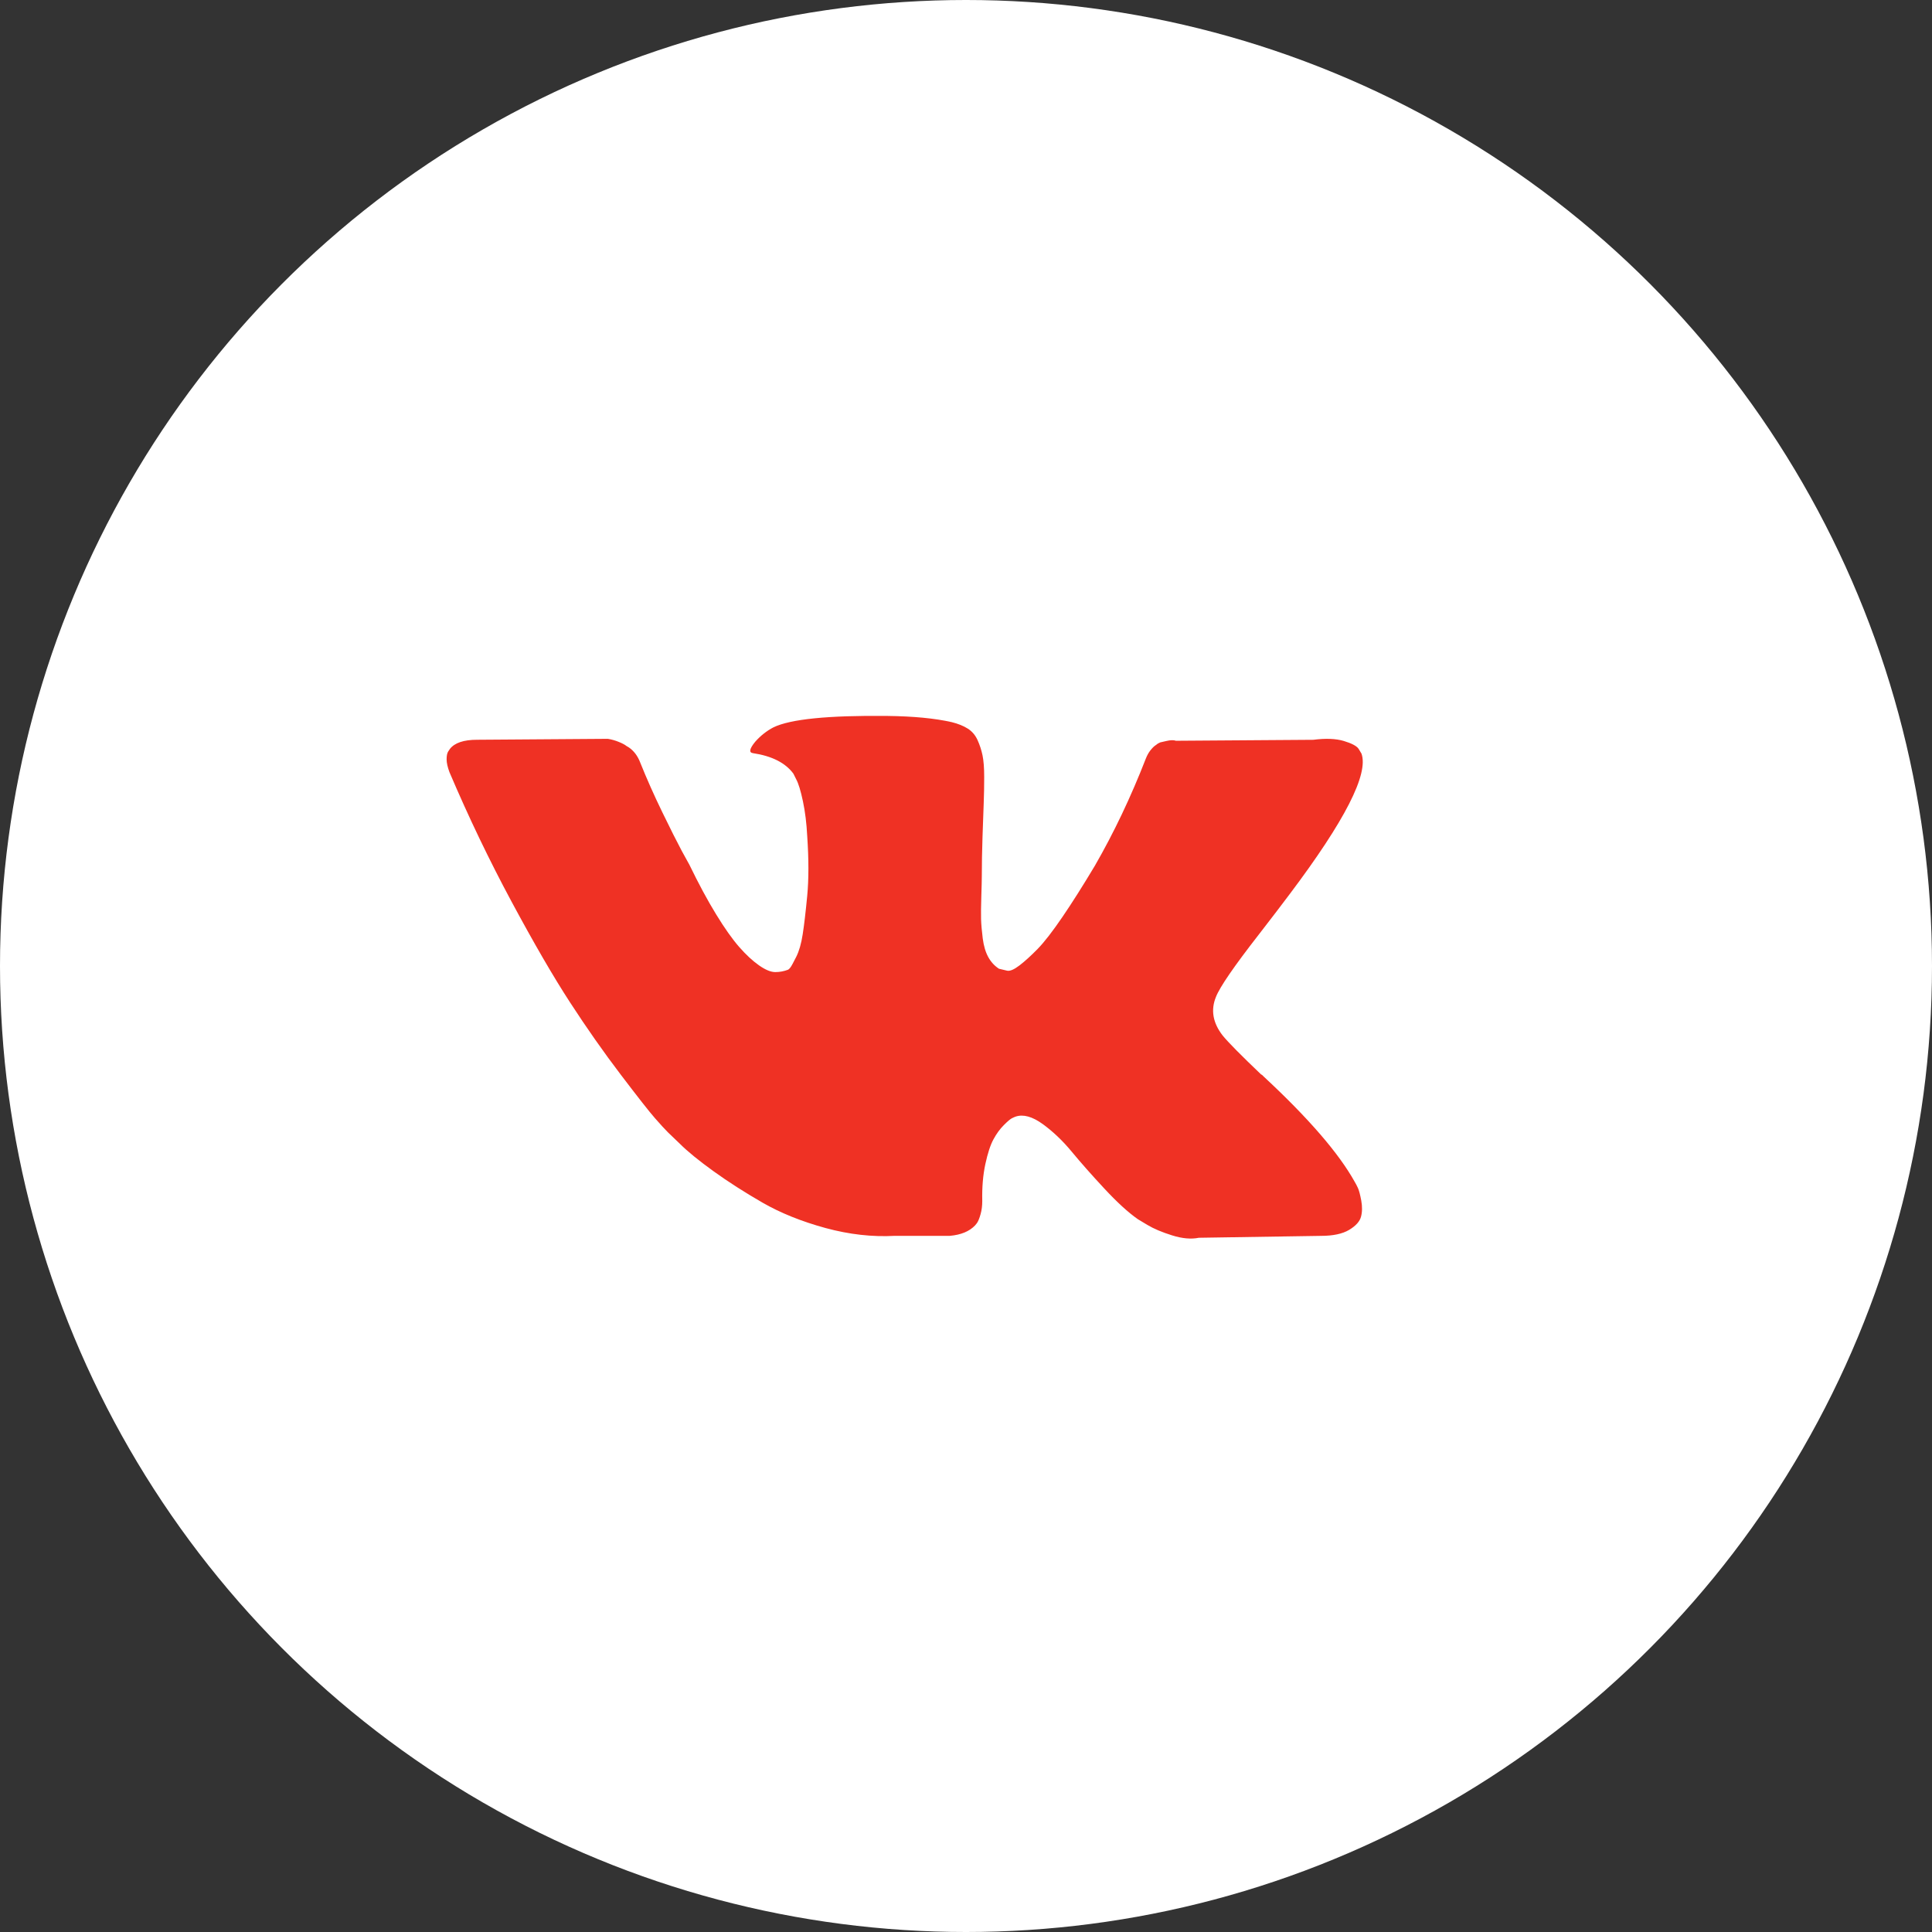
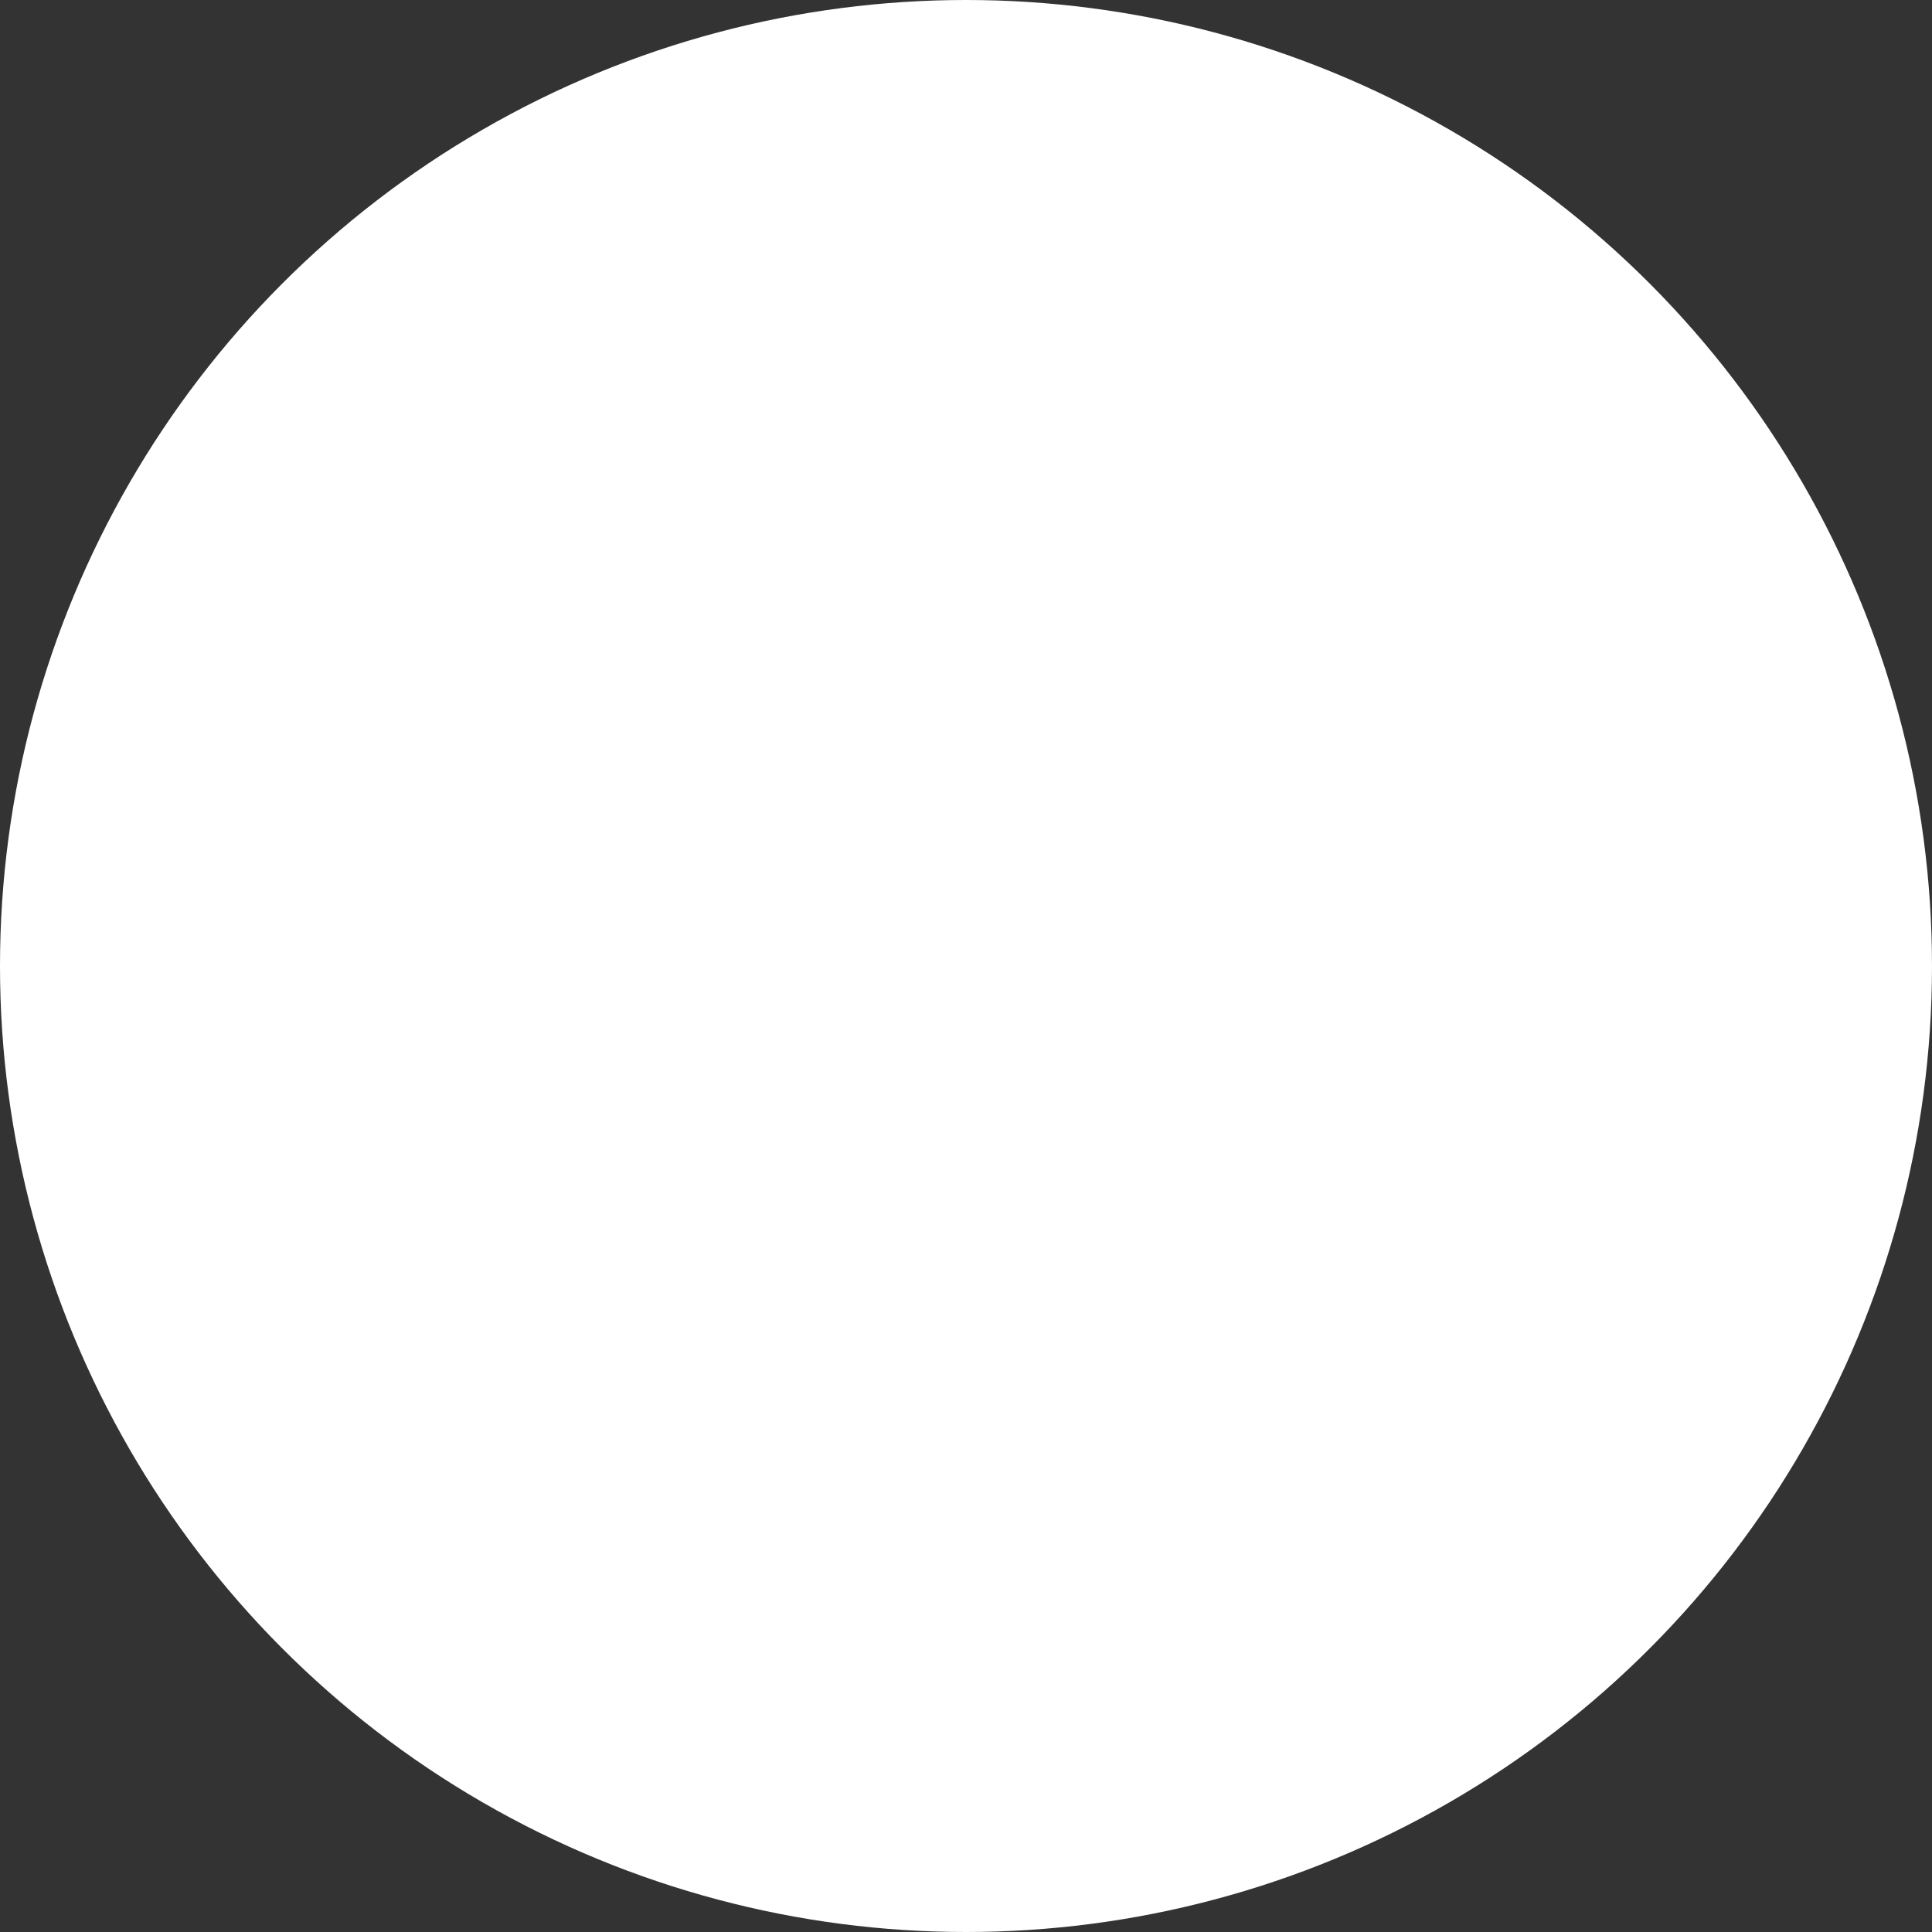
<svg xmlns="http://www.w3.org/2000/svg" width="60" height="60" viewBox="0 0 60 60" fill="none">
  <rect x="0" y="0" width="60" height="60" fill="#333333" stroke="none" />
  <circle cx="30" cy="30" r="30" fill="white" />
  <g clip-path="url(#clip0_52_438)">
-     <path d="M42.171 36.892C42.136 36.818 42.104 36.756 42.074 36.707C41.581 35.818 40.637 34.726 39.245 33.433L39.215 33.403L39.201 33.389L39.186 33.374H39.171C38.539 32.771 38.139 32.366 37.971 32.159C37.664 31.764 37.596 31.364 37.763 30.959C37.882 30.653 38.327 30.006 39.097 29.018C39.502 28.495 39.822 28.075 40.059 27.759C41.768 25.488 42.509 24.036 42.282 23.404L42.193 23.256C42.134 23.168 41.981 23.086 41.734 23.012C41.487 22.938 41.171 22.926 40.786 22.975L36.52 23.005C36.451 22.98 36.352 22.982 36.223 23.012C36.095 23.042 36.031 23.056 36.031 23.056L35.956 23.094L35.898 23.138C35.848 23.168 35.794 23.22 35.734 23.294C35.675 23.367 35.626 23.454 35.587 23.553C35.122 24.748 34.594 25.859 34.002 26.886C33.636 27.498 33.3 28.029 32.994 28.478C32.688 28.927 32.431 29.258 32.224 29.471C32.016 29.683 31.829 29.853 31.661 29.982C31.493 30.11 31.365 30.165 31.276 30.145C31.187 30.125 31.103 30.105 31.024 30.085C30.886 29.996 30.775 29.875 30.691 29.722C30.607 29.569 30.55 29.377 30.52 29.145C30.491 28.912 30.473 28.713 30.468 28.545C30.464 28.377 30.466 28.14 30.476 27.834C30.486 27.527 30.491 27.32 30.491 27.211C30.491 26.836 30.498 26.429 30.513 25.989C30.528 25.55 30.54 25.202 30.55 24.945C30.56 24.688 30.565 24.417 30.565 24.13C30.565 23.844 30.547 23.619 30.513 23.456C30.479 23.293 30.427 23.135 30.358 22.982C30.288 22.829 30.187 22.711 30.054 22.627C29.921 22.543 29.755 22.476 29.558 22.427C29.034 22.308 28.368 22.244 27.558 22.234C25.721 22.214 24.541 22.333 24.017 22.59C23.81 22.698 23.622 22.846 23.455 23.034C23.277 23.251 23.252 23.37 23.38 23.389C23.973 23.478 24.392 23.691 24.639 24.026L24.728 24.204C24.798 24.333 24.867 24.56 24.936 24.886C25.005 25.212 25.049 25.572 25.069 25.967C25.118 26.688 25.118 27.305 25.069 27.819C25.02 28.332 24.973 28.732 24.928 29.018C24.884 29.305 24.817 29.537 24.728 29.715C24.639 29.892 24.58 30.001 24.551 30.04C24.521 30.08 24.496 30.105 24.477 30.114C24.348 30.164 24.215 30.189 24.077 30.189C23.938 30.189 23.77 30.119 23.573 29.981C23.375 29.843 23.171 29.653 22.958 29.411C22.746 29.169 22.506 28.831 22.24 28.396C21.973 27.962 21.697 27.448 21.41 26.856L21.173 26.426C21.025 26.149 20.823 25.747 20.566 25.219C20.309 24.69 20.082 24.179 19.884 23.685C19.806 23.478 19.687 23.32 19.529 23.211L19.455 23.167C19.406 23.127 19.326 23.085 19.218 23.041C19.109 22.996 18.996 22.964 18.877 22.945L14.818 22.974C14.404 22.974 14.122 23.068 13.974 23.256L13.915 23.345C13.885 23.394 13.87 23.473 13.87 23.582C13.87 23.69 13.9 23.824 13.959 23.982C14.552 25.374 15.196 26.717 15.892 28.011C16.588 29.305 17.193 30.347 17.707 31.136C18.22 31.926 18.744 32.672 19.277 33.373C19.81 34.074 20.163 34.524 20.336 34.721C20.509 34.919 20.645 35.067 20.744 35.166L21.114 35.521C21.351 35.758 21.699 36.042 22.158 36.373C22.617 36.704 23.126 37.029 23.684 37.351C24.242 37.671 24.891 37.933 25.632 38.136C26.373 38.338 27.094 38.419 27.795 38.38H29.498C29.844 38.35 30.106 38.242 30.284 38.054L30.343 37.98C30.382 37.921 30.419 37.83 30.453 37.706C30.488 37.583 30.505 37.447 30.505 37.299C30.495 36.874 30.528 36.492 30.601 36.151C30.675 35.81 30.759 35.554 30.854 35.381C30.948 35.208 31.054 35.062 31.172 34.944C31.29 34.825 31.375 34.754 31.424 34.729C31.473 34.704 31.513 34.687 31.542 34.677C31.779 34.598 32.058 34.675 32.38 34.907C32.7 35.139 33.002 35.426 33.283 35.766C33.565 36.107 33.903 36.489 34.298 36.914C34.693 37.339 35.039 37.655 35.335 37.862L35.631 38.04C35.829 38.159 36.085 38.267 36.401 38.366C36.717 38.465 36.993 38.489 37.231 38.44L41.023 38.381C41.398 38.381 41.69 38.319 41.897 38.196C42.104 38.072 42.227 37.936 42.267 37.788C42.307 37.64 42.309 37.472 42.275 37.284C42.24 37.097 42.205 36.966 42.171 36.892Z" fill="#EF3124" />
-   </g>
+     </g>
  <defs>
    <clipPath id="clip0_52_438">
-       <rect width="28.451" height="28.451" fill="white" transform="translate(13.87 16.123)" />
-     </clipPath>
+       </clipPath>
  </defs>
</svg>